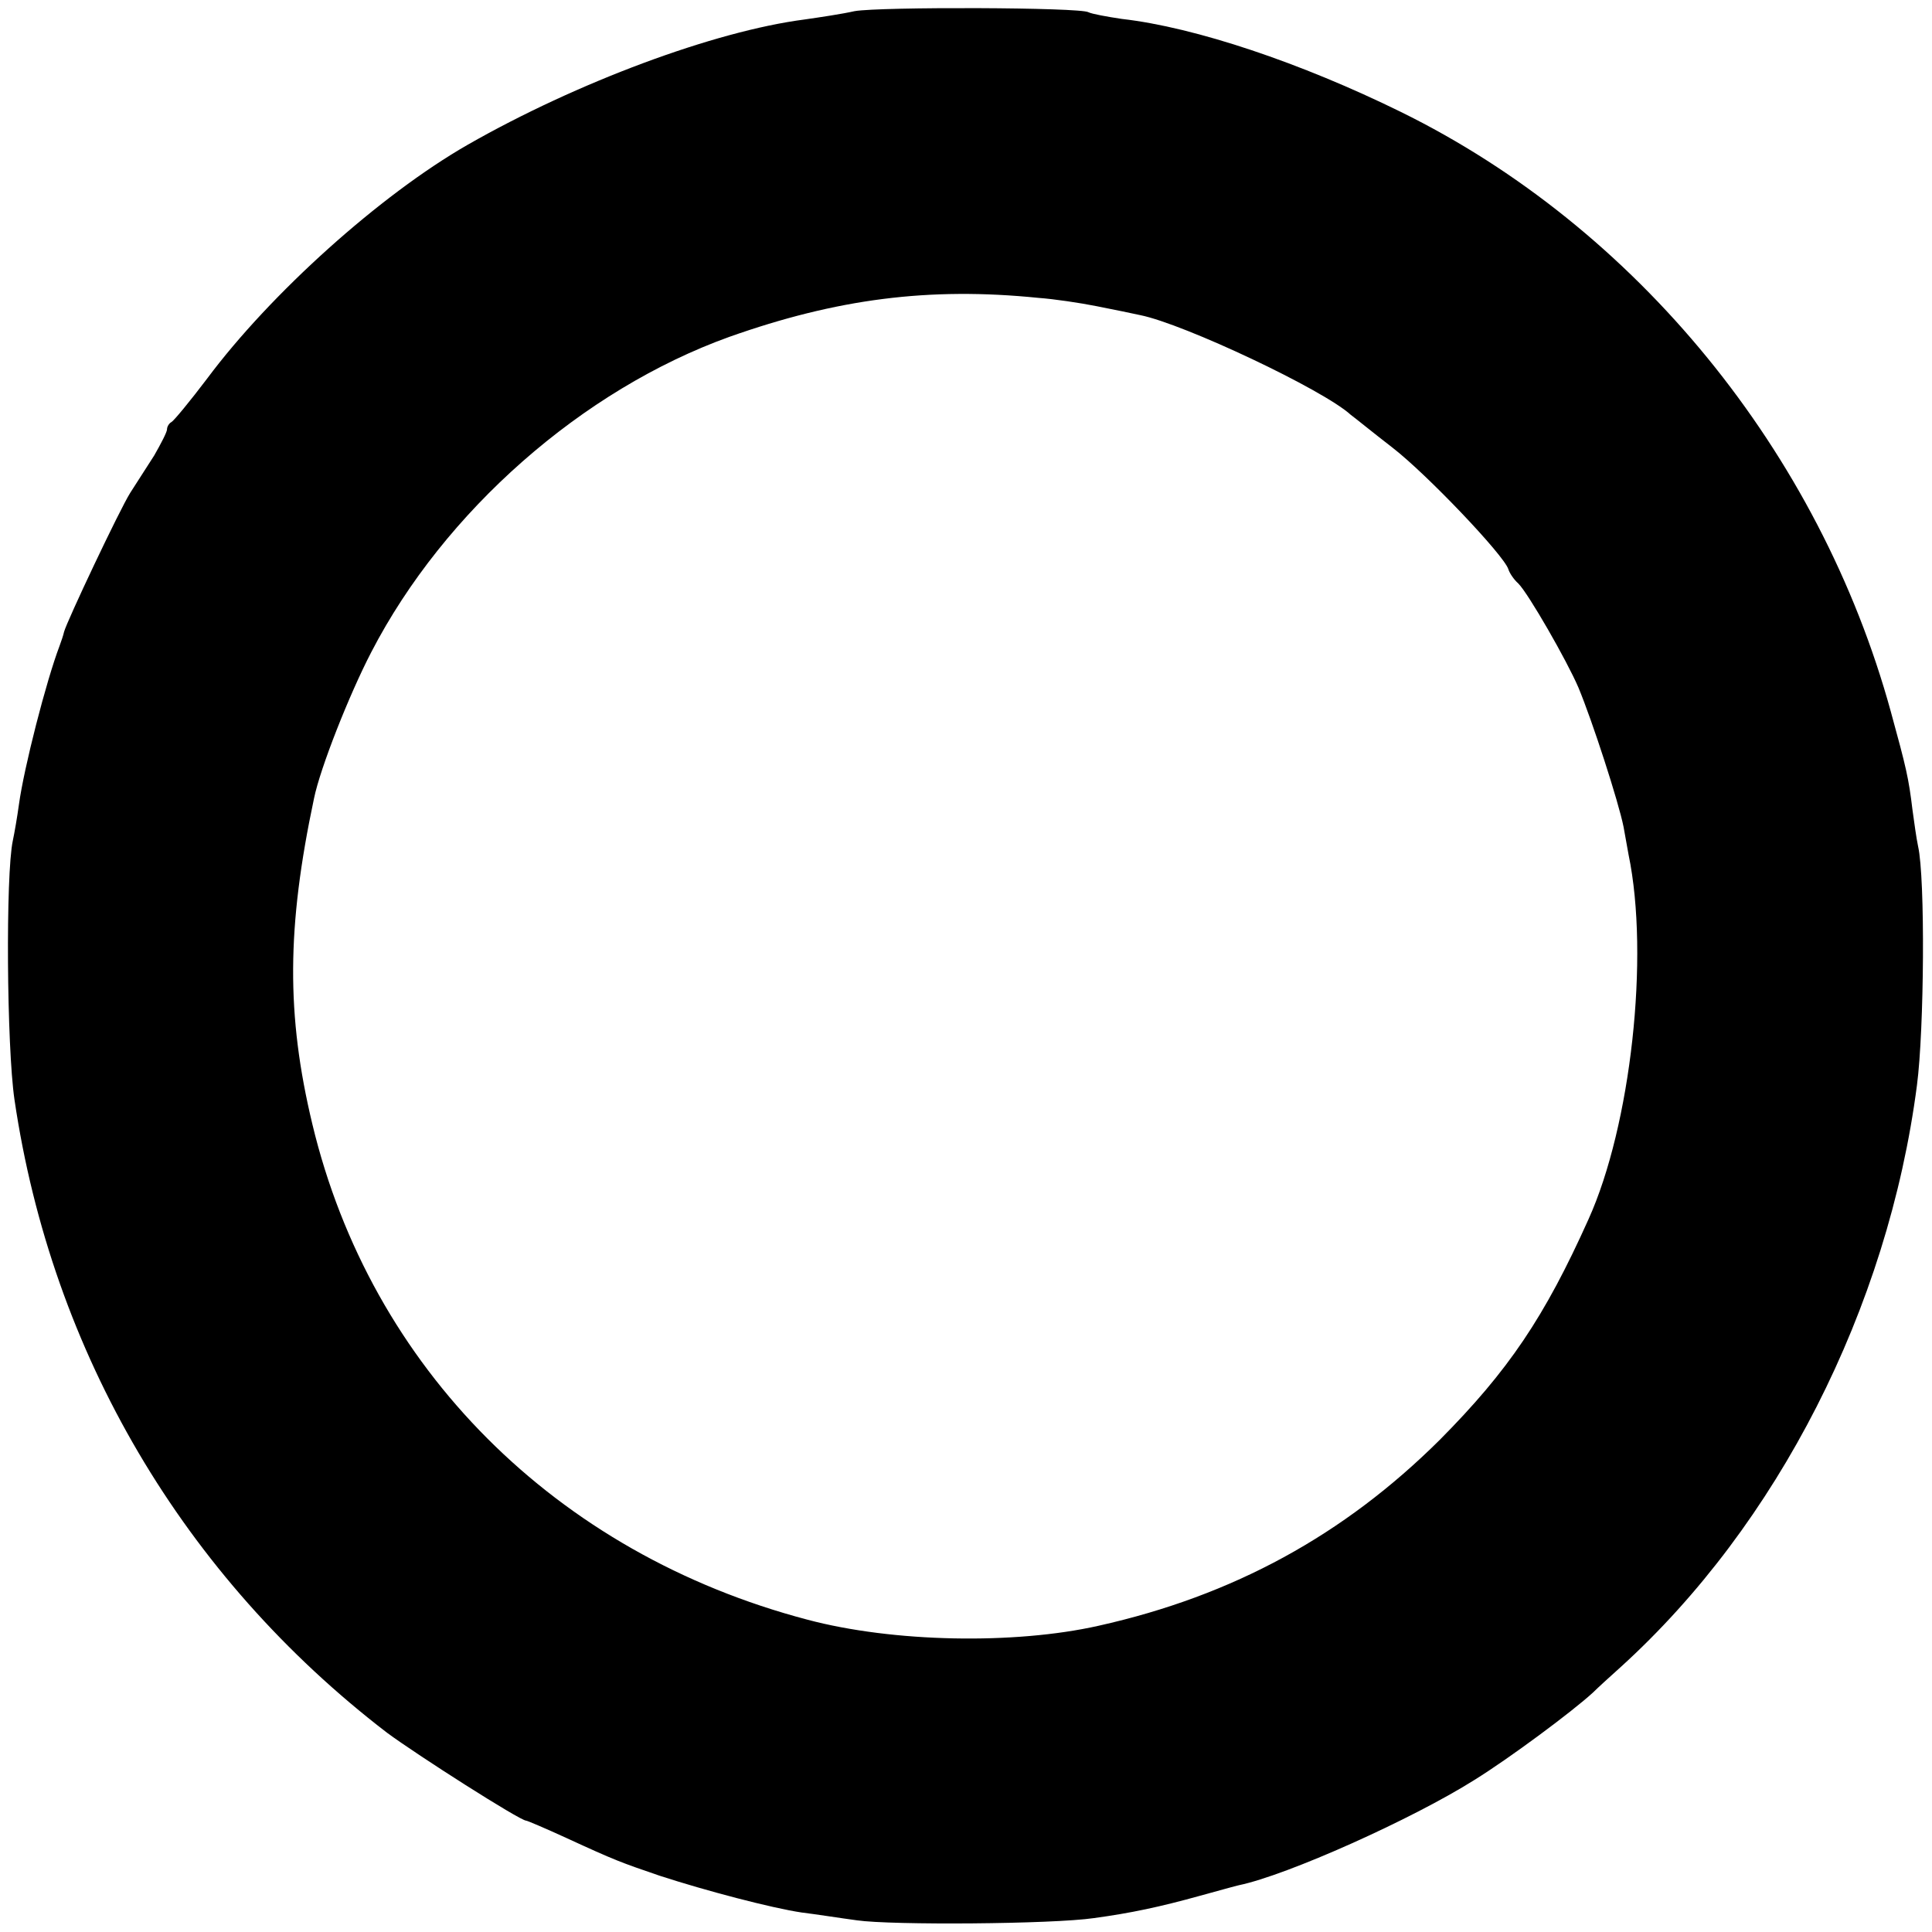
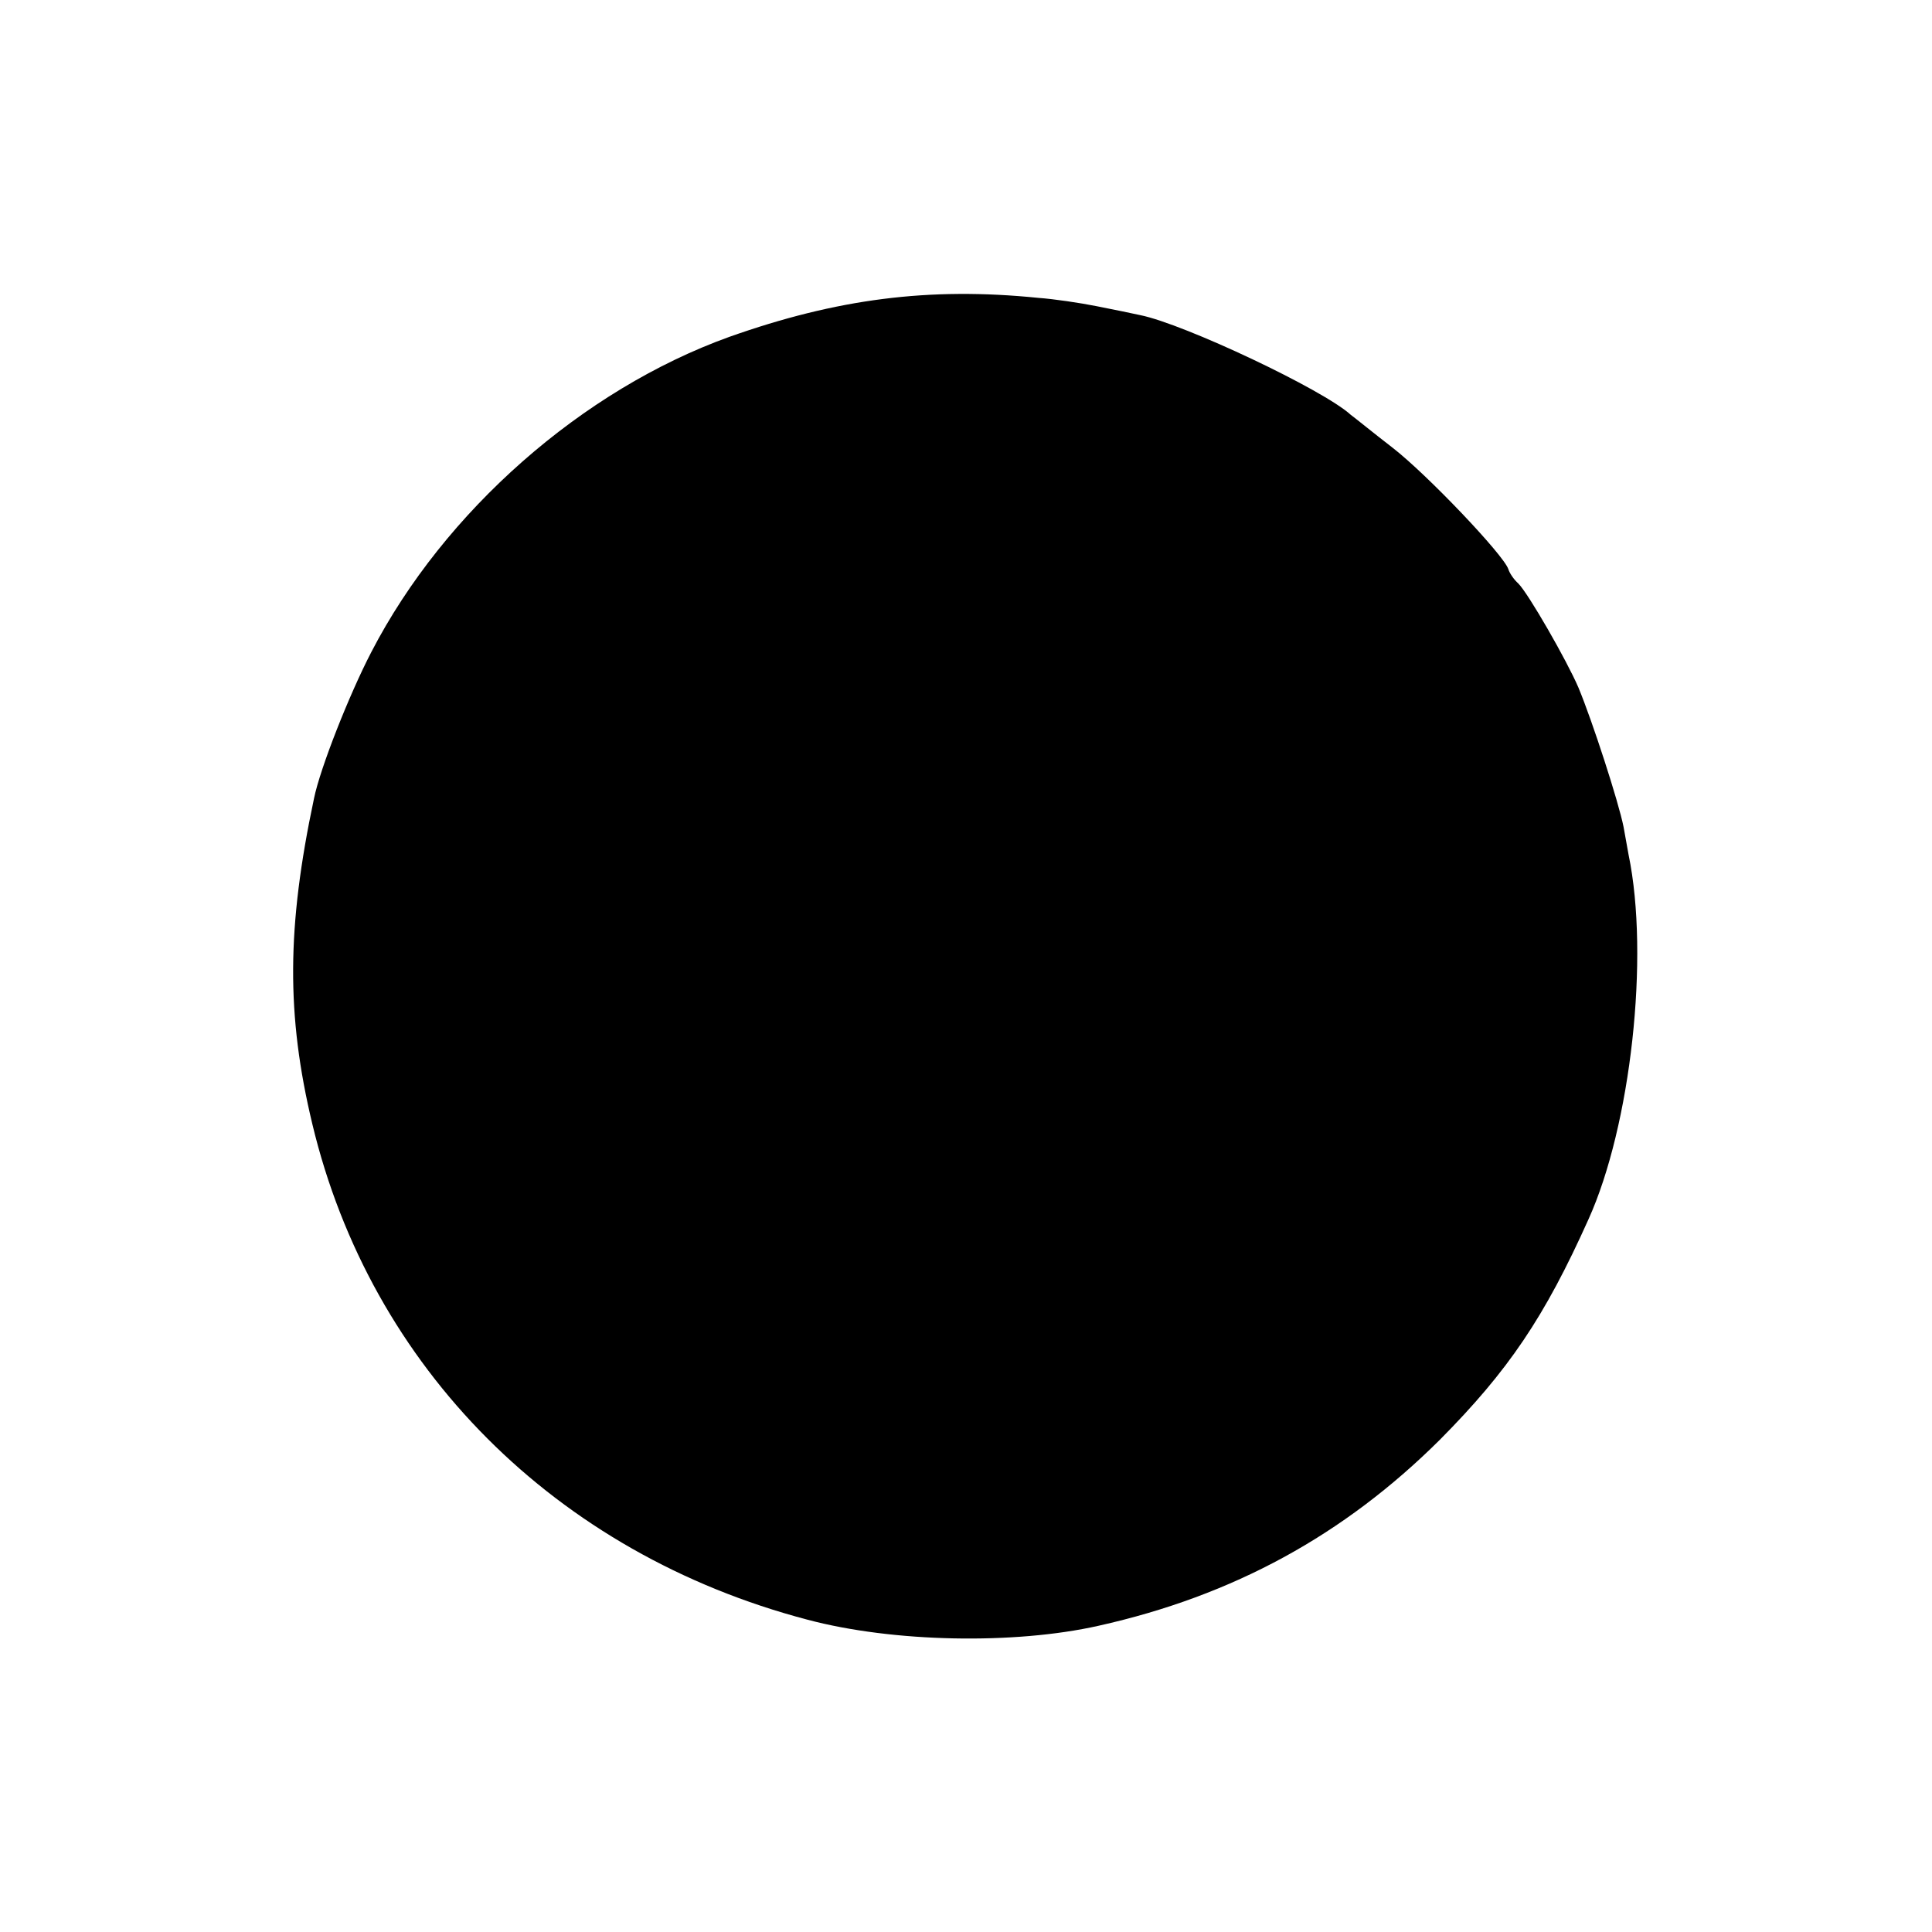
<svg xmlns="http://www.w3.org/2000/svg" version="1.0" width="347pt" height="347pt" viewBox="0 0 347 347" preserveAspectRatio="xMidYMid meet">
  <g transform="translate(0,347) scale(0.1,-0.1)" fill="#000000" stroke="none">
-     <path d="M1535 3450 c-22 -5 -62 -11 -90 -15 -162 -21 -409 -113 -605 -225 -157 -90 -354 -267 -468 -420 -31 -41 -60 -76 -64 -78 -4 -2 -8 -8 -8 -13 0 -5 -11 -26 -23 -47 -13 -20 -32 -50 -43 -67 -19 -30 -114 -231 -119 -250 -1 -5 -5 -17 -8 -25 -24 -63 -64 -219 -73 -285 -3 -22 -8 -51 -11 -65 -13 -61 -11 -369 3 -465 67 -455 304 -857 669 -1137 54 -40 239 -158 250 -158 2 0 35 -14 72 -31 89 -41 98 -44 168 -68 83 -27 201 -58 255 -66 25 -3 69 -10 99 -14 62 -9 351 -7 426 4 66 9 118 20 190 40 33 9 65 18 70 19 87 18 312 119 423 189 63 39 176 123 213 157 8 8 31 29 50 46 281 255 480 644 532 1045 13 99 15 372 2 429 -3 14 -7 43 -10 65 -7 58 -11 75 -39 177 -128 466 -457 869 -880 1077 -179 88 -369 152 -501 167 -27 4 -54 9 -60 12 -14 9 -374 10 -420 2z m330 -515 c28 -2 75 -9 105 -15 30 -6 65 -13 78 -16 79 -16 329 -134 378 -179 7 -5 40 -32 75 -59 62 -48 199 -192 208 -218 2 -7 10 -19 18 -26 18 -18 87 -138 108 -187 25 -60 72 -205 81 -250 4 -22 8 -44 9 -50 38 -183 4 -487 -72 -655 -79 -176 -144 -272 -267 -396 -172 -171 -371 -280 -613 -334 -151 -34 -369 -30 -523 11 -452 119 -784 452 -889 890 -47 196 -46 354 3 585 11 54 63 186 103 263 131 253 379 471 643 566 192 68 358 90 555 70z" />
+     <path d="M1535 3450 z m330 -515 c28 -2 75 -9 105 -15 30 -6 65 -13 78 -16 79 -16 329 -134 378 -179 7 -5 40 -32 75 -59 62 -48 199 -192 208 -218 2 -7 10 -19 18 -26 18 -18 87 -138 108 -187 25 -60 72 -205 81 -250 4 -22 8 -44 9 -50 38 -183 4 -487 -72 -655 -79 -176 -144 -272 -267 -396 -172 -171 -371 -280 -613 -334 -151 -34 -369 -30 -523 11 -452 119 -784 452 -889 890 -47 196 -46 354 3 585 11 54 63 186 103 263 131 253 379 471 643 566 192 68 358 90 555 70z" />
  </g>
</svg>